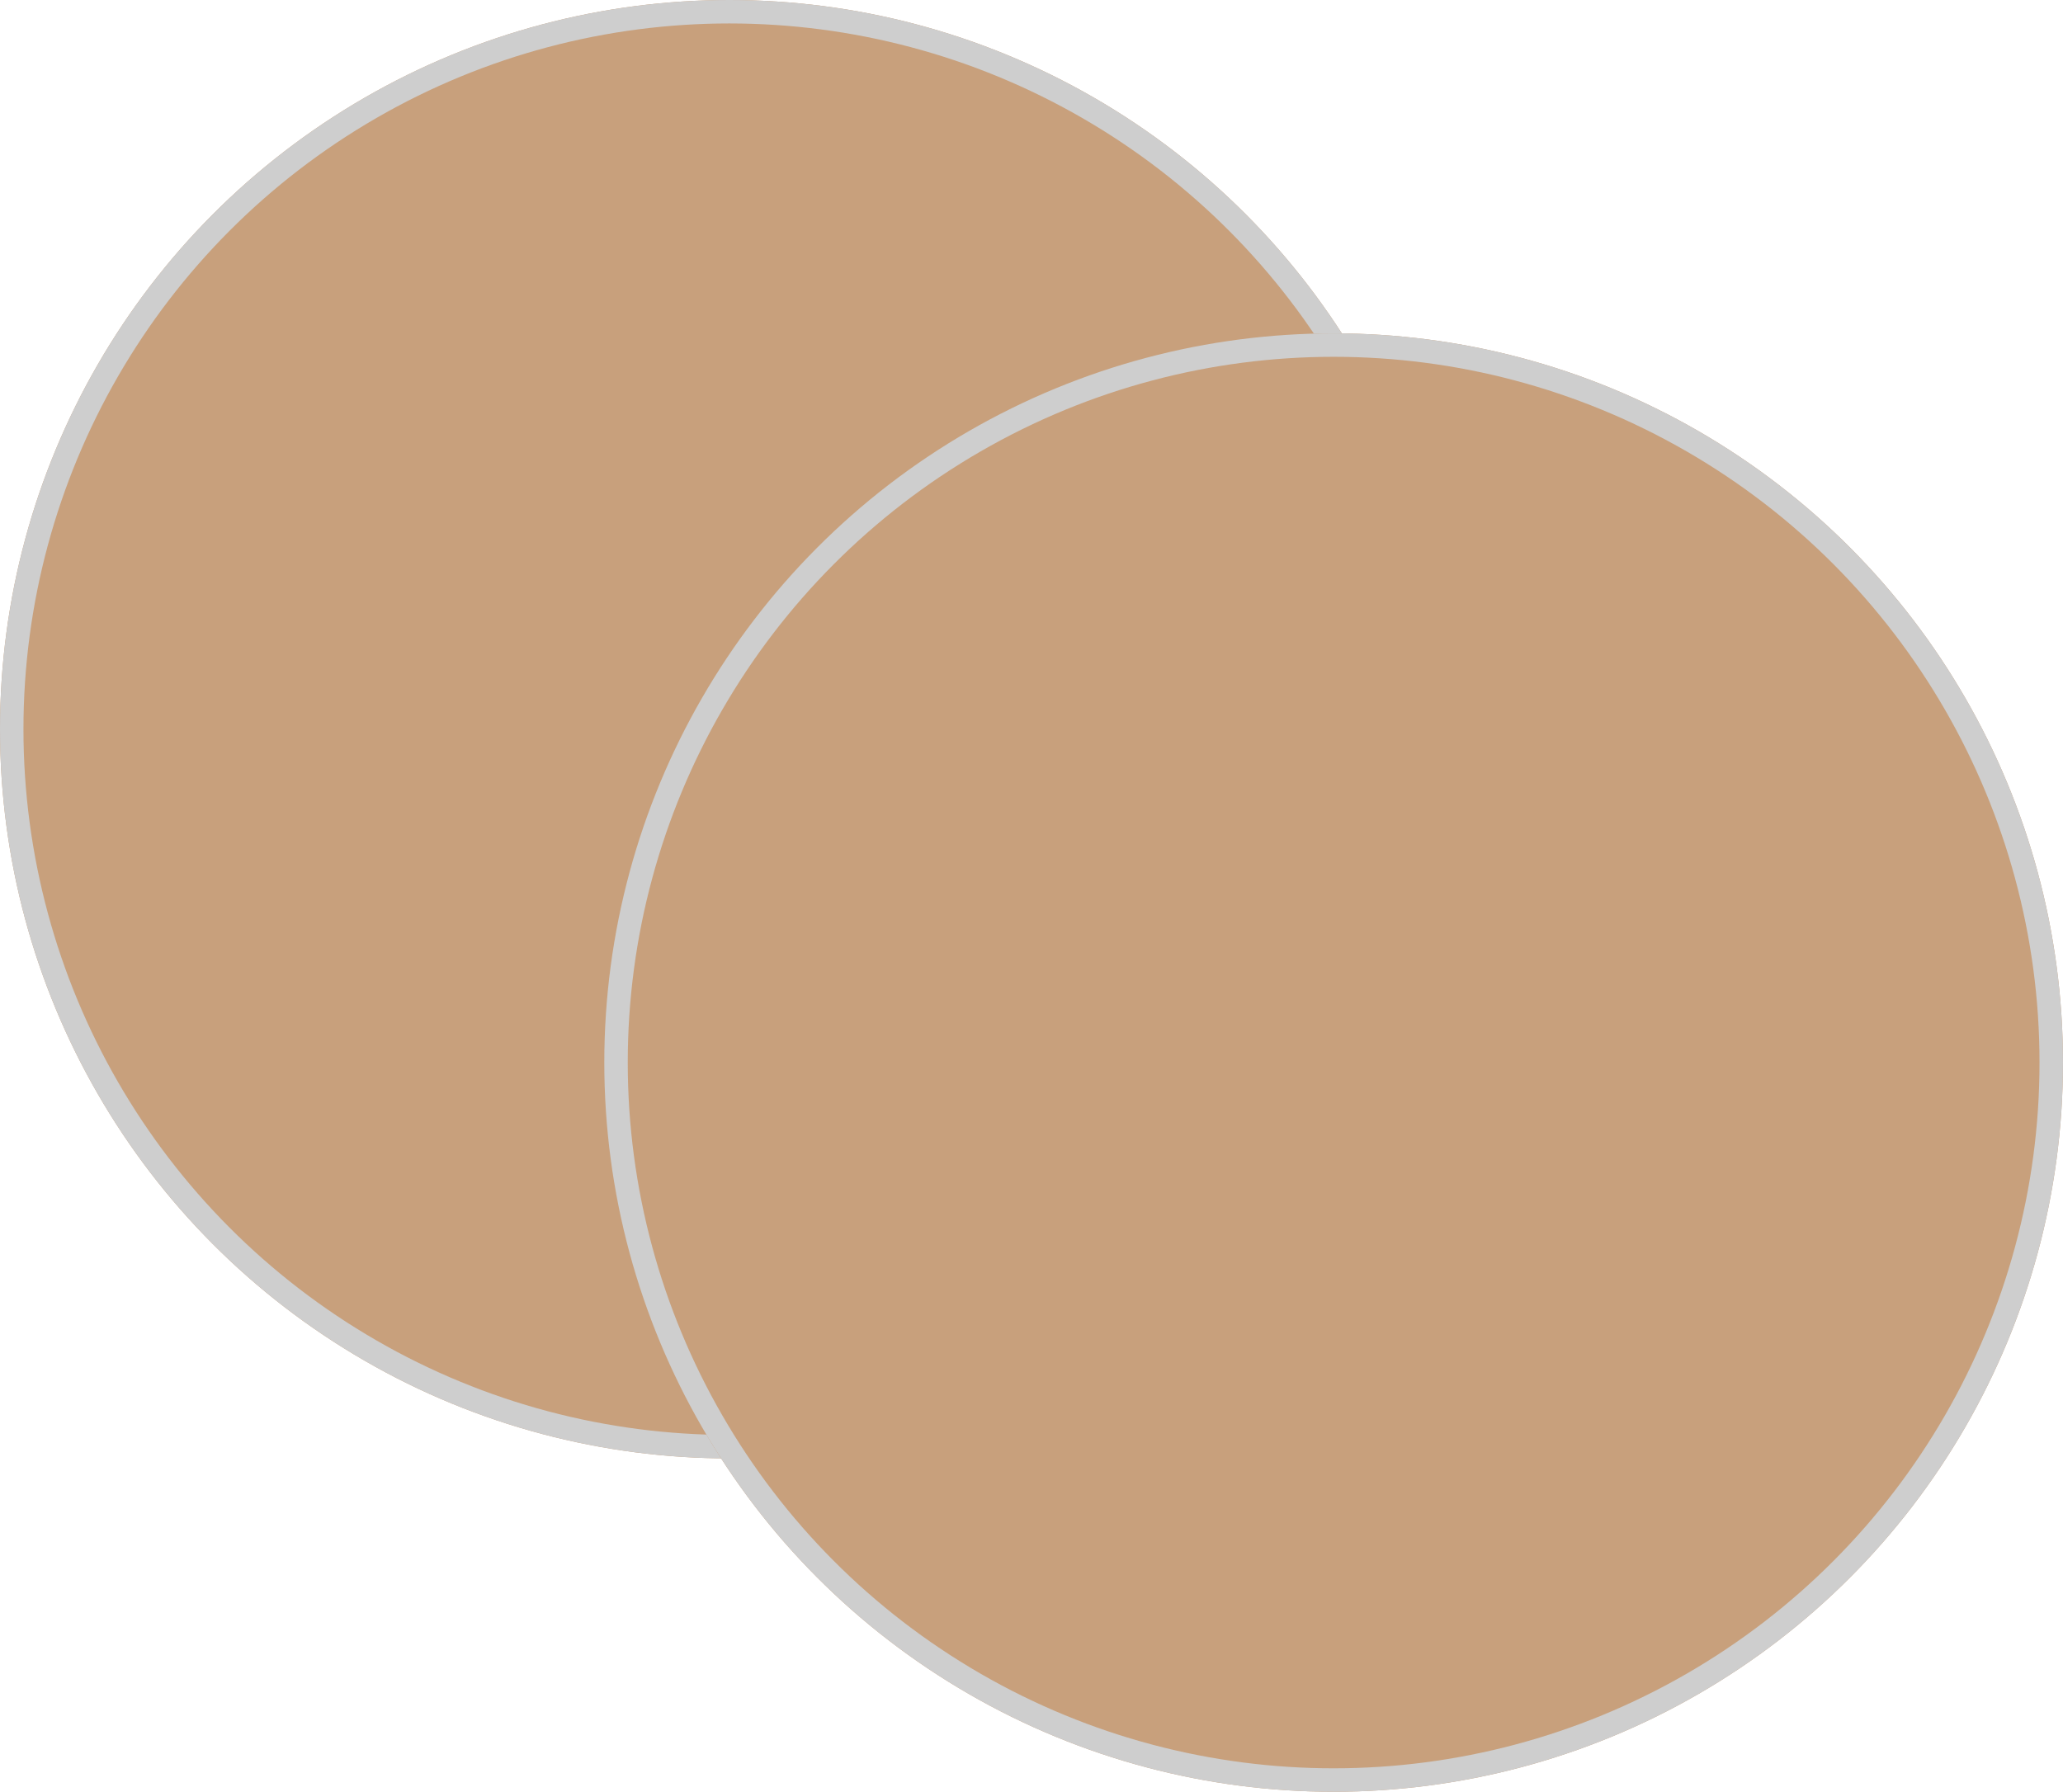
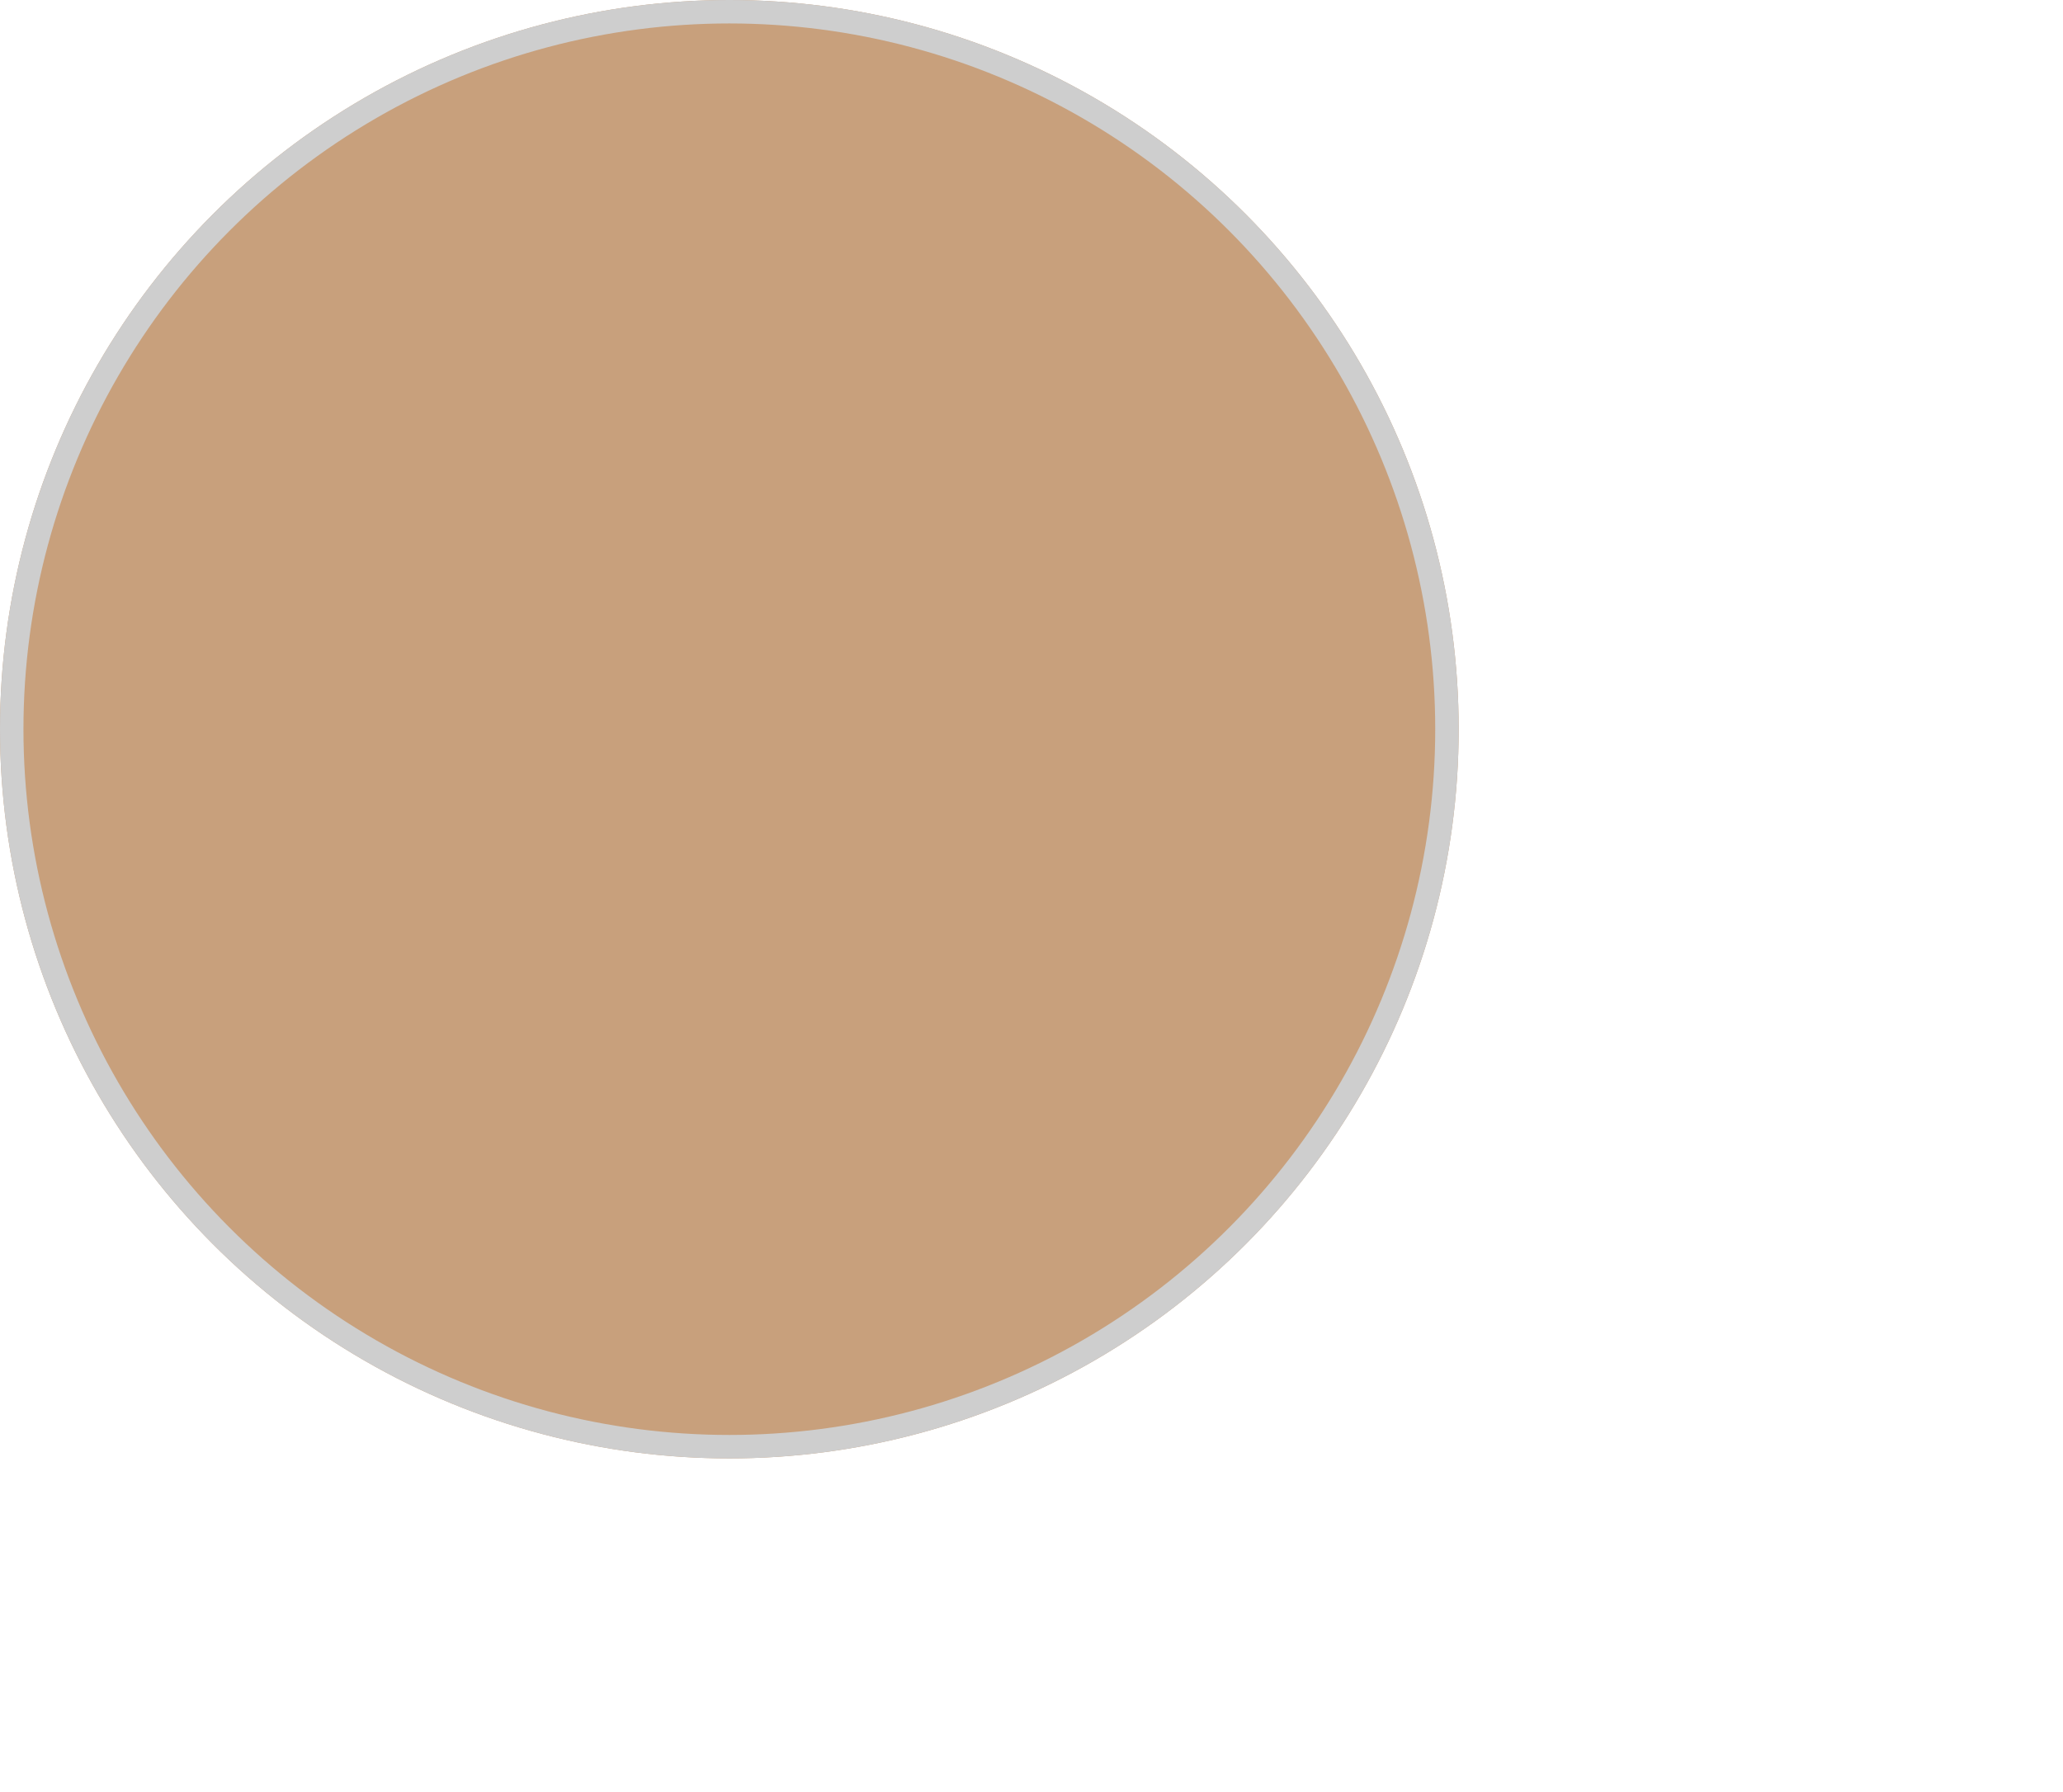
<svg xmlns="http://www.w3.org/2000/svg" id="Groupe_166" data-name="Groupe 166" width="87.955" height="76.405" viewBox="0 0 87.955 76.405">
  <g id="Ellipse_13" data-name="Ellipse 13" fill="#c8a07c" stroke="#cecece" stroke-width="1">
    <circle cx="31.095" cy="31.095" r="31.095" stroke="none" />
    <circle cx="31.095" cy="31.095" r="30.595" fill="none" />
  </g>
  <g id="Ellipse_14" data-name="Ellipse 14" transform="translate(25.764 14.215)" fill="#c8a07c" stroke="#cecece" stroke-width="1">
-     <circle cx="31.095" cy="31.095" r="31.095" stroke="none" />
-     <circle cx="31.095" cy="31.095" r="30.595" fill="none" />
-   </g>
+     </g>
</svg>